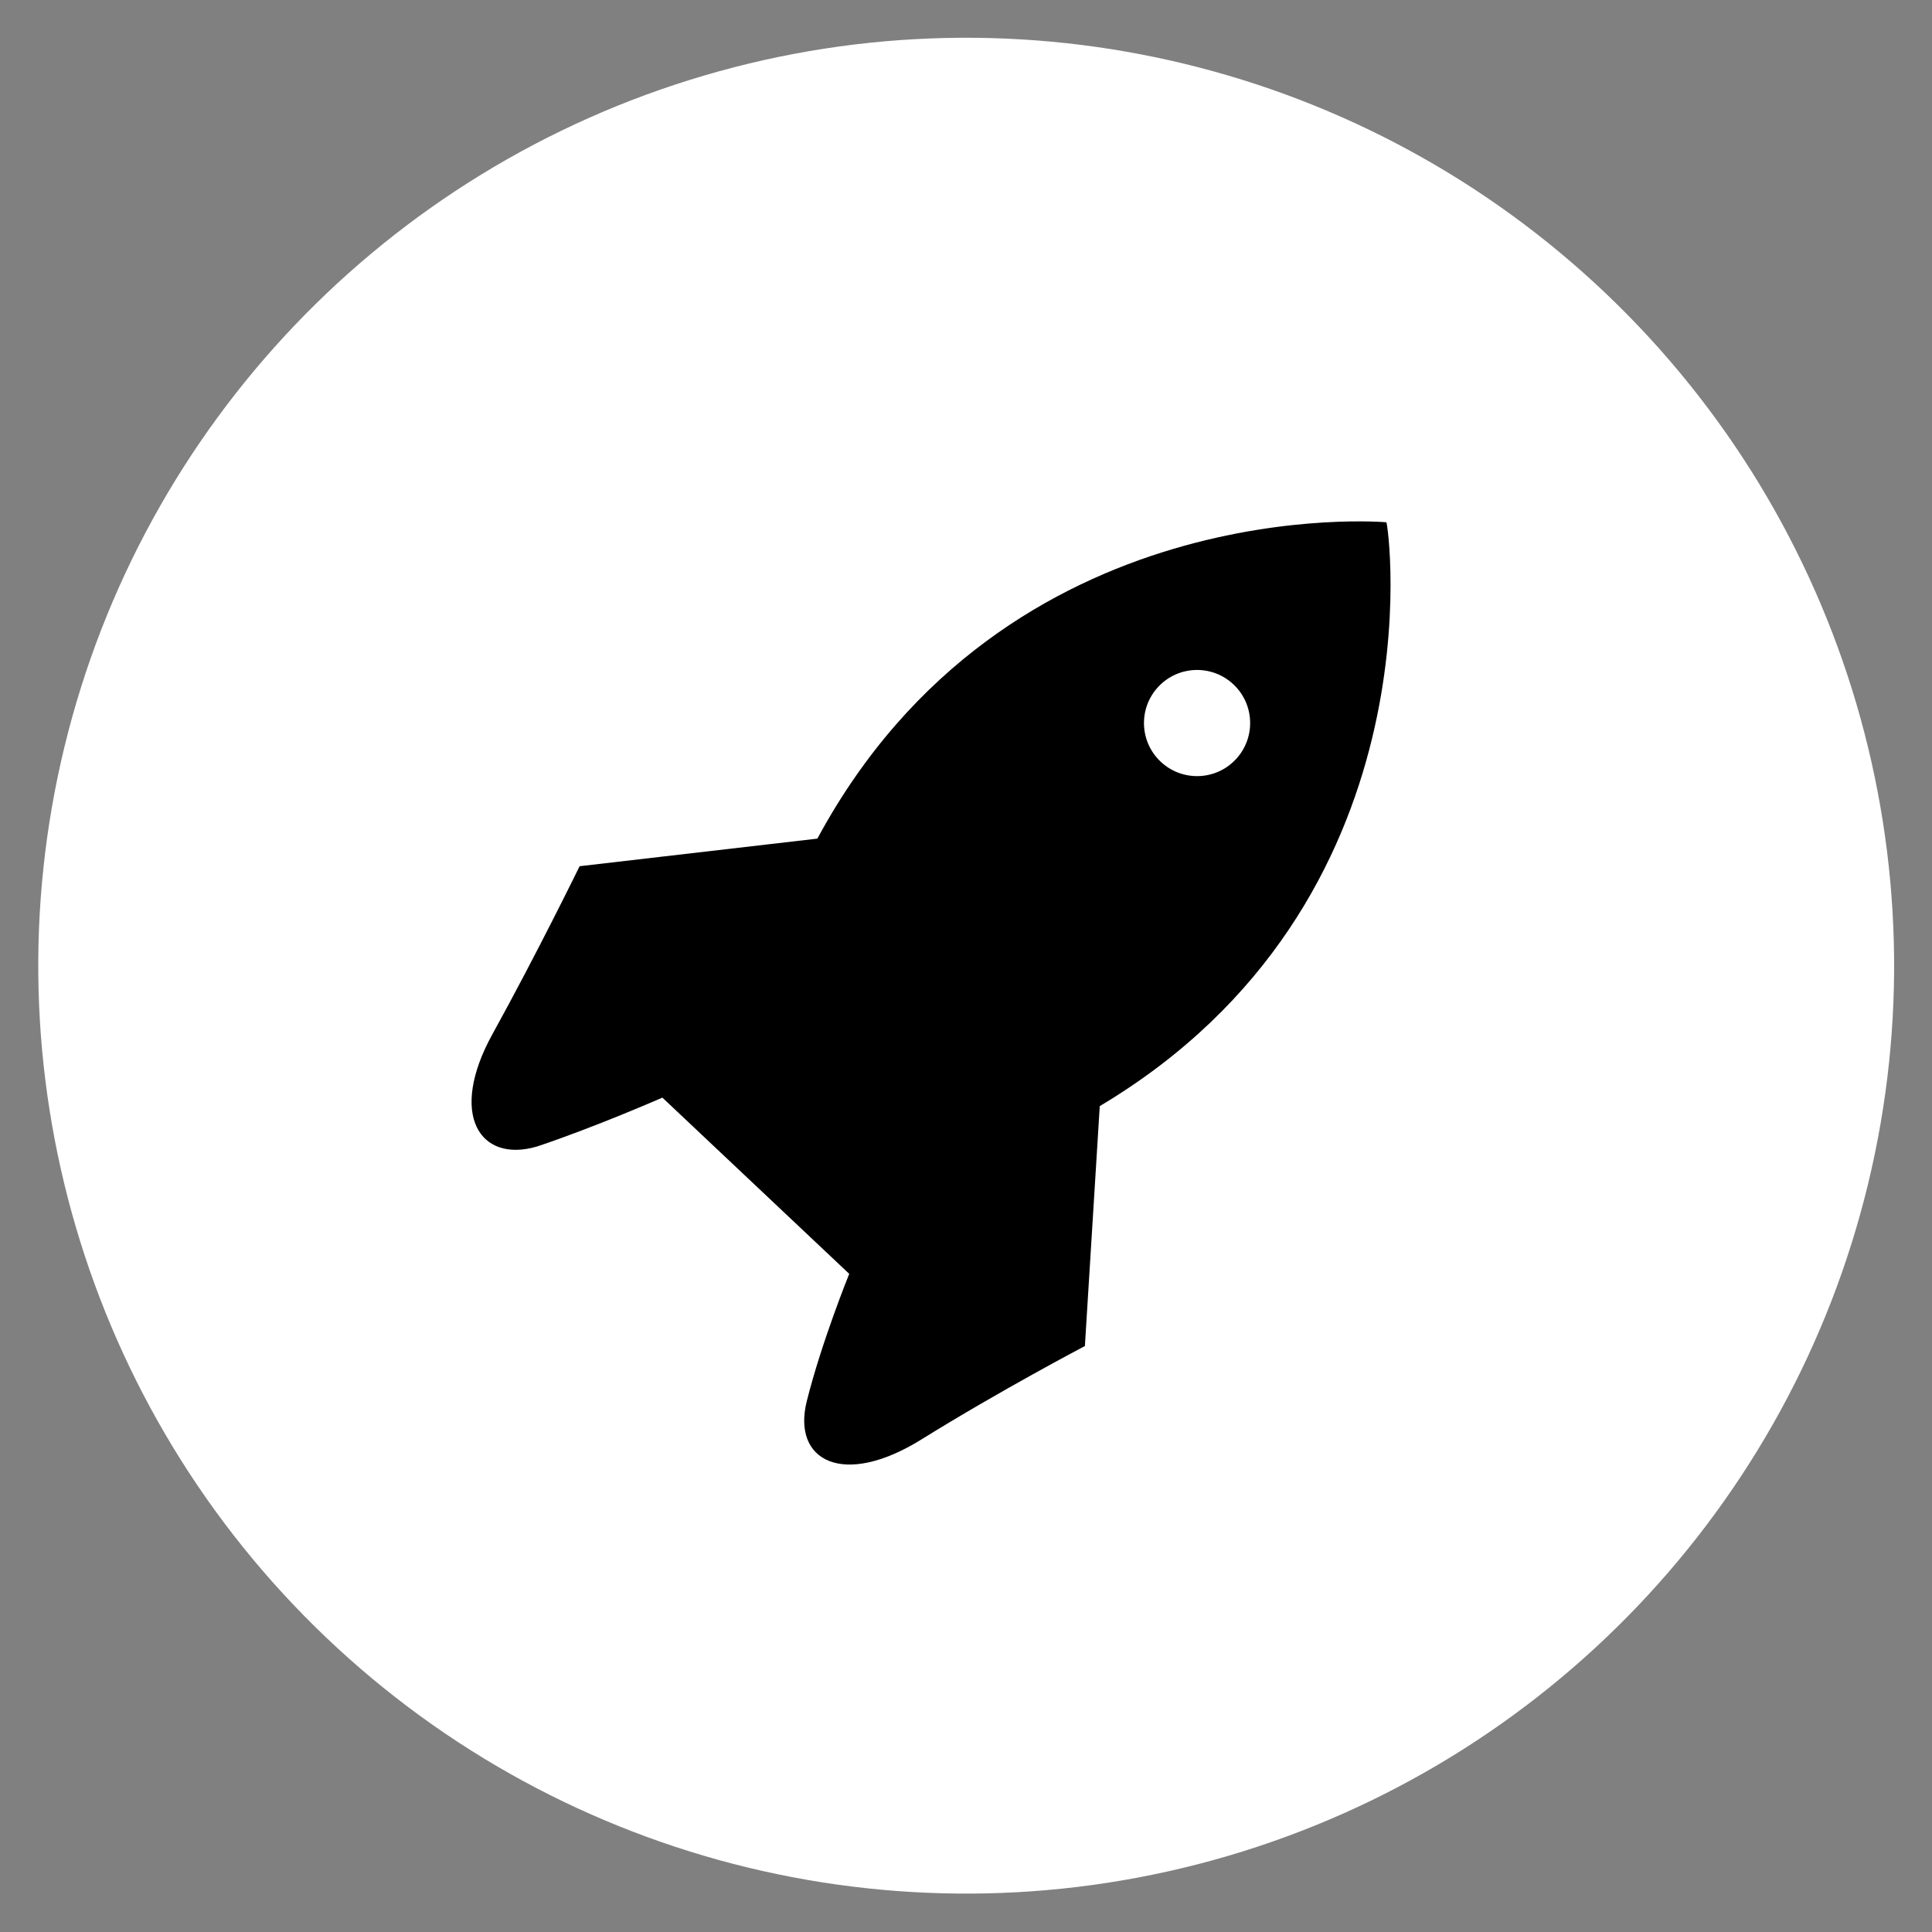
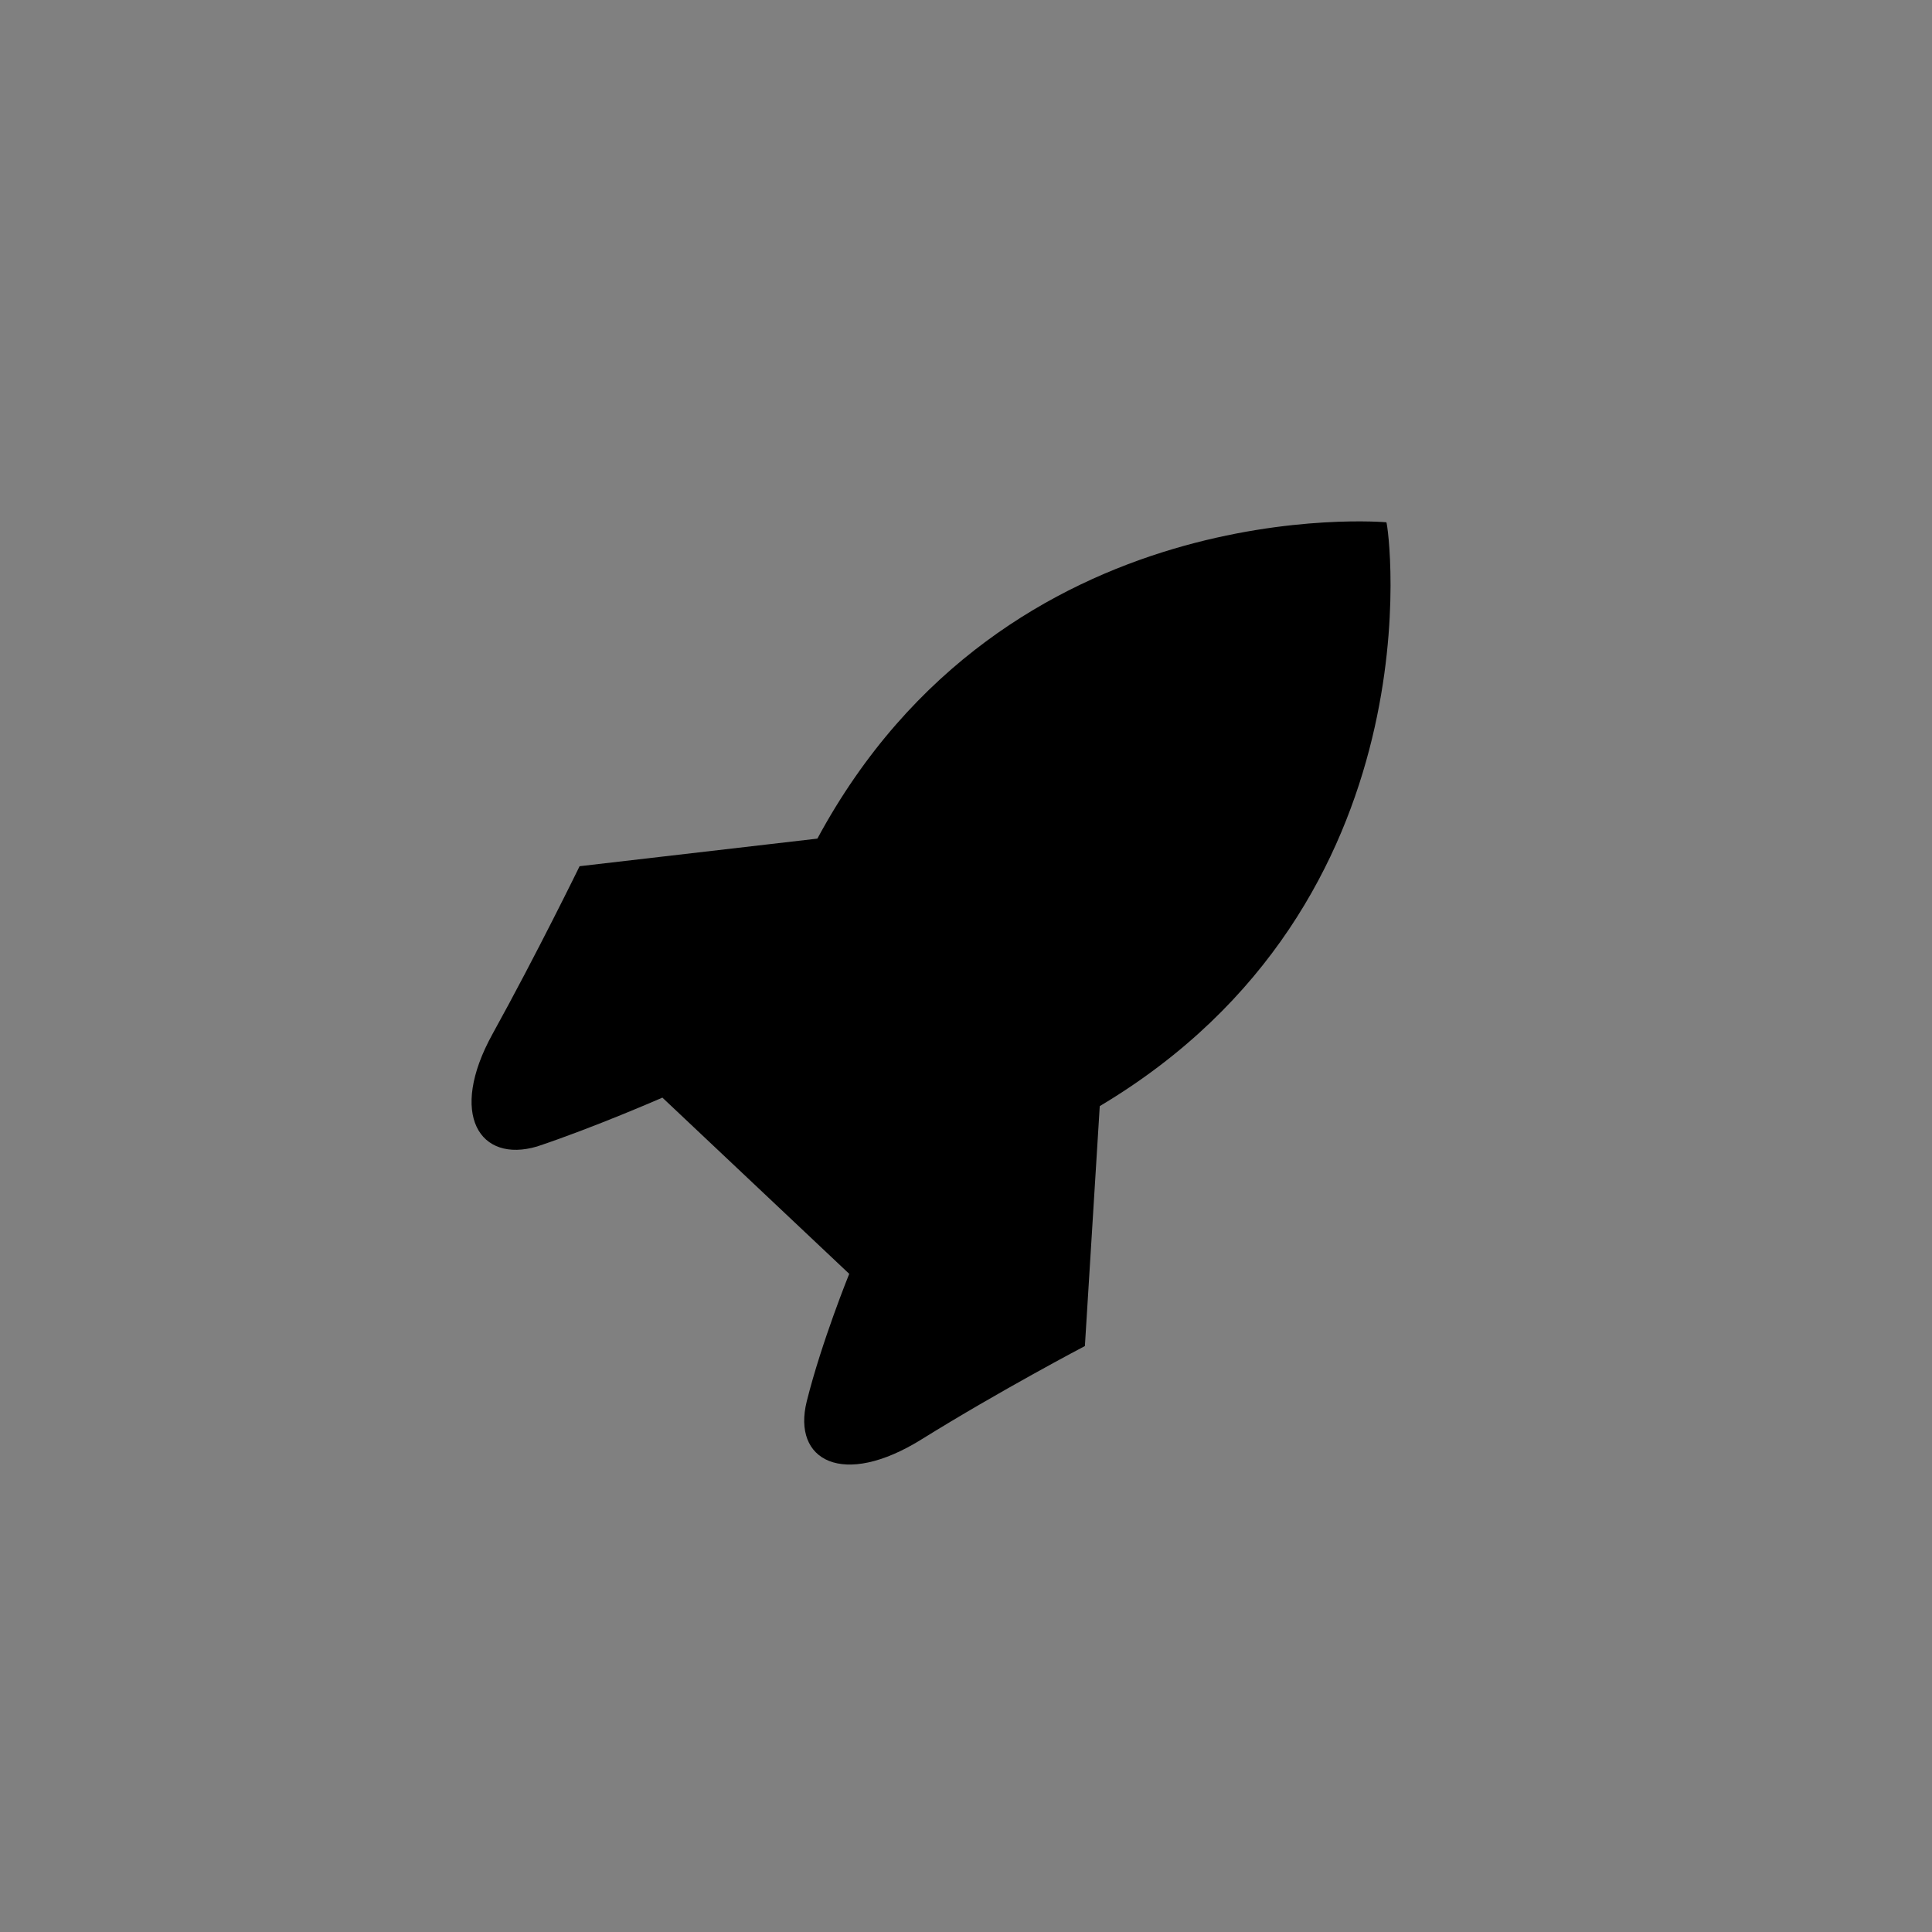
<svg xmlns="http://www.w3.org/2000/svg" version="1.1" x="0px" y="0px" width="91px" height="91px" viewBox="0 0 91 91" style="enable-background:new 0 0 91 91;" xml:space="preserve">
  <rect x="0" y="0" width="91" height="91" fill="#808080" stroke="none" />
  <style type="text/css">
	.st0{fill:#FFFFFF;}
</style>
  <g>
-     <ellipse transform="matrix(0.69 -0.724 0.724 0.69 -18.828 47.032)" class="st0" cx="45.5" cy="45.5" rx="43.7" ry="43.7" />
    <path d="M65.3,24.6c0,0-17.9-1.6-26.8,14.9l-11.2,1.3c0,0-2,4.1-4.1,7.9c-2.1,3.8-0.6,6.1,2.1,5.3c2.7-0.9,5.9-2.3,5.9-2.3L40,60   c0,0-1.3,3.2-2,6c-0.7,2.8,1.7,4.1,5.4,1.8c3.7-2.3,7.7-4.4,7.7-4.4l0.7-11.3C67.9,42.5,65.4,24.7,65.3,24.6" />
-     <ellipse transform="matrix(0.69 -0.724 0.724 0.69 -7.221 51.361)" class="st0" cx="56.4" cy="34.1" rx="2.5" ry="2.5" />
  </g>
</svg>